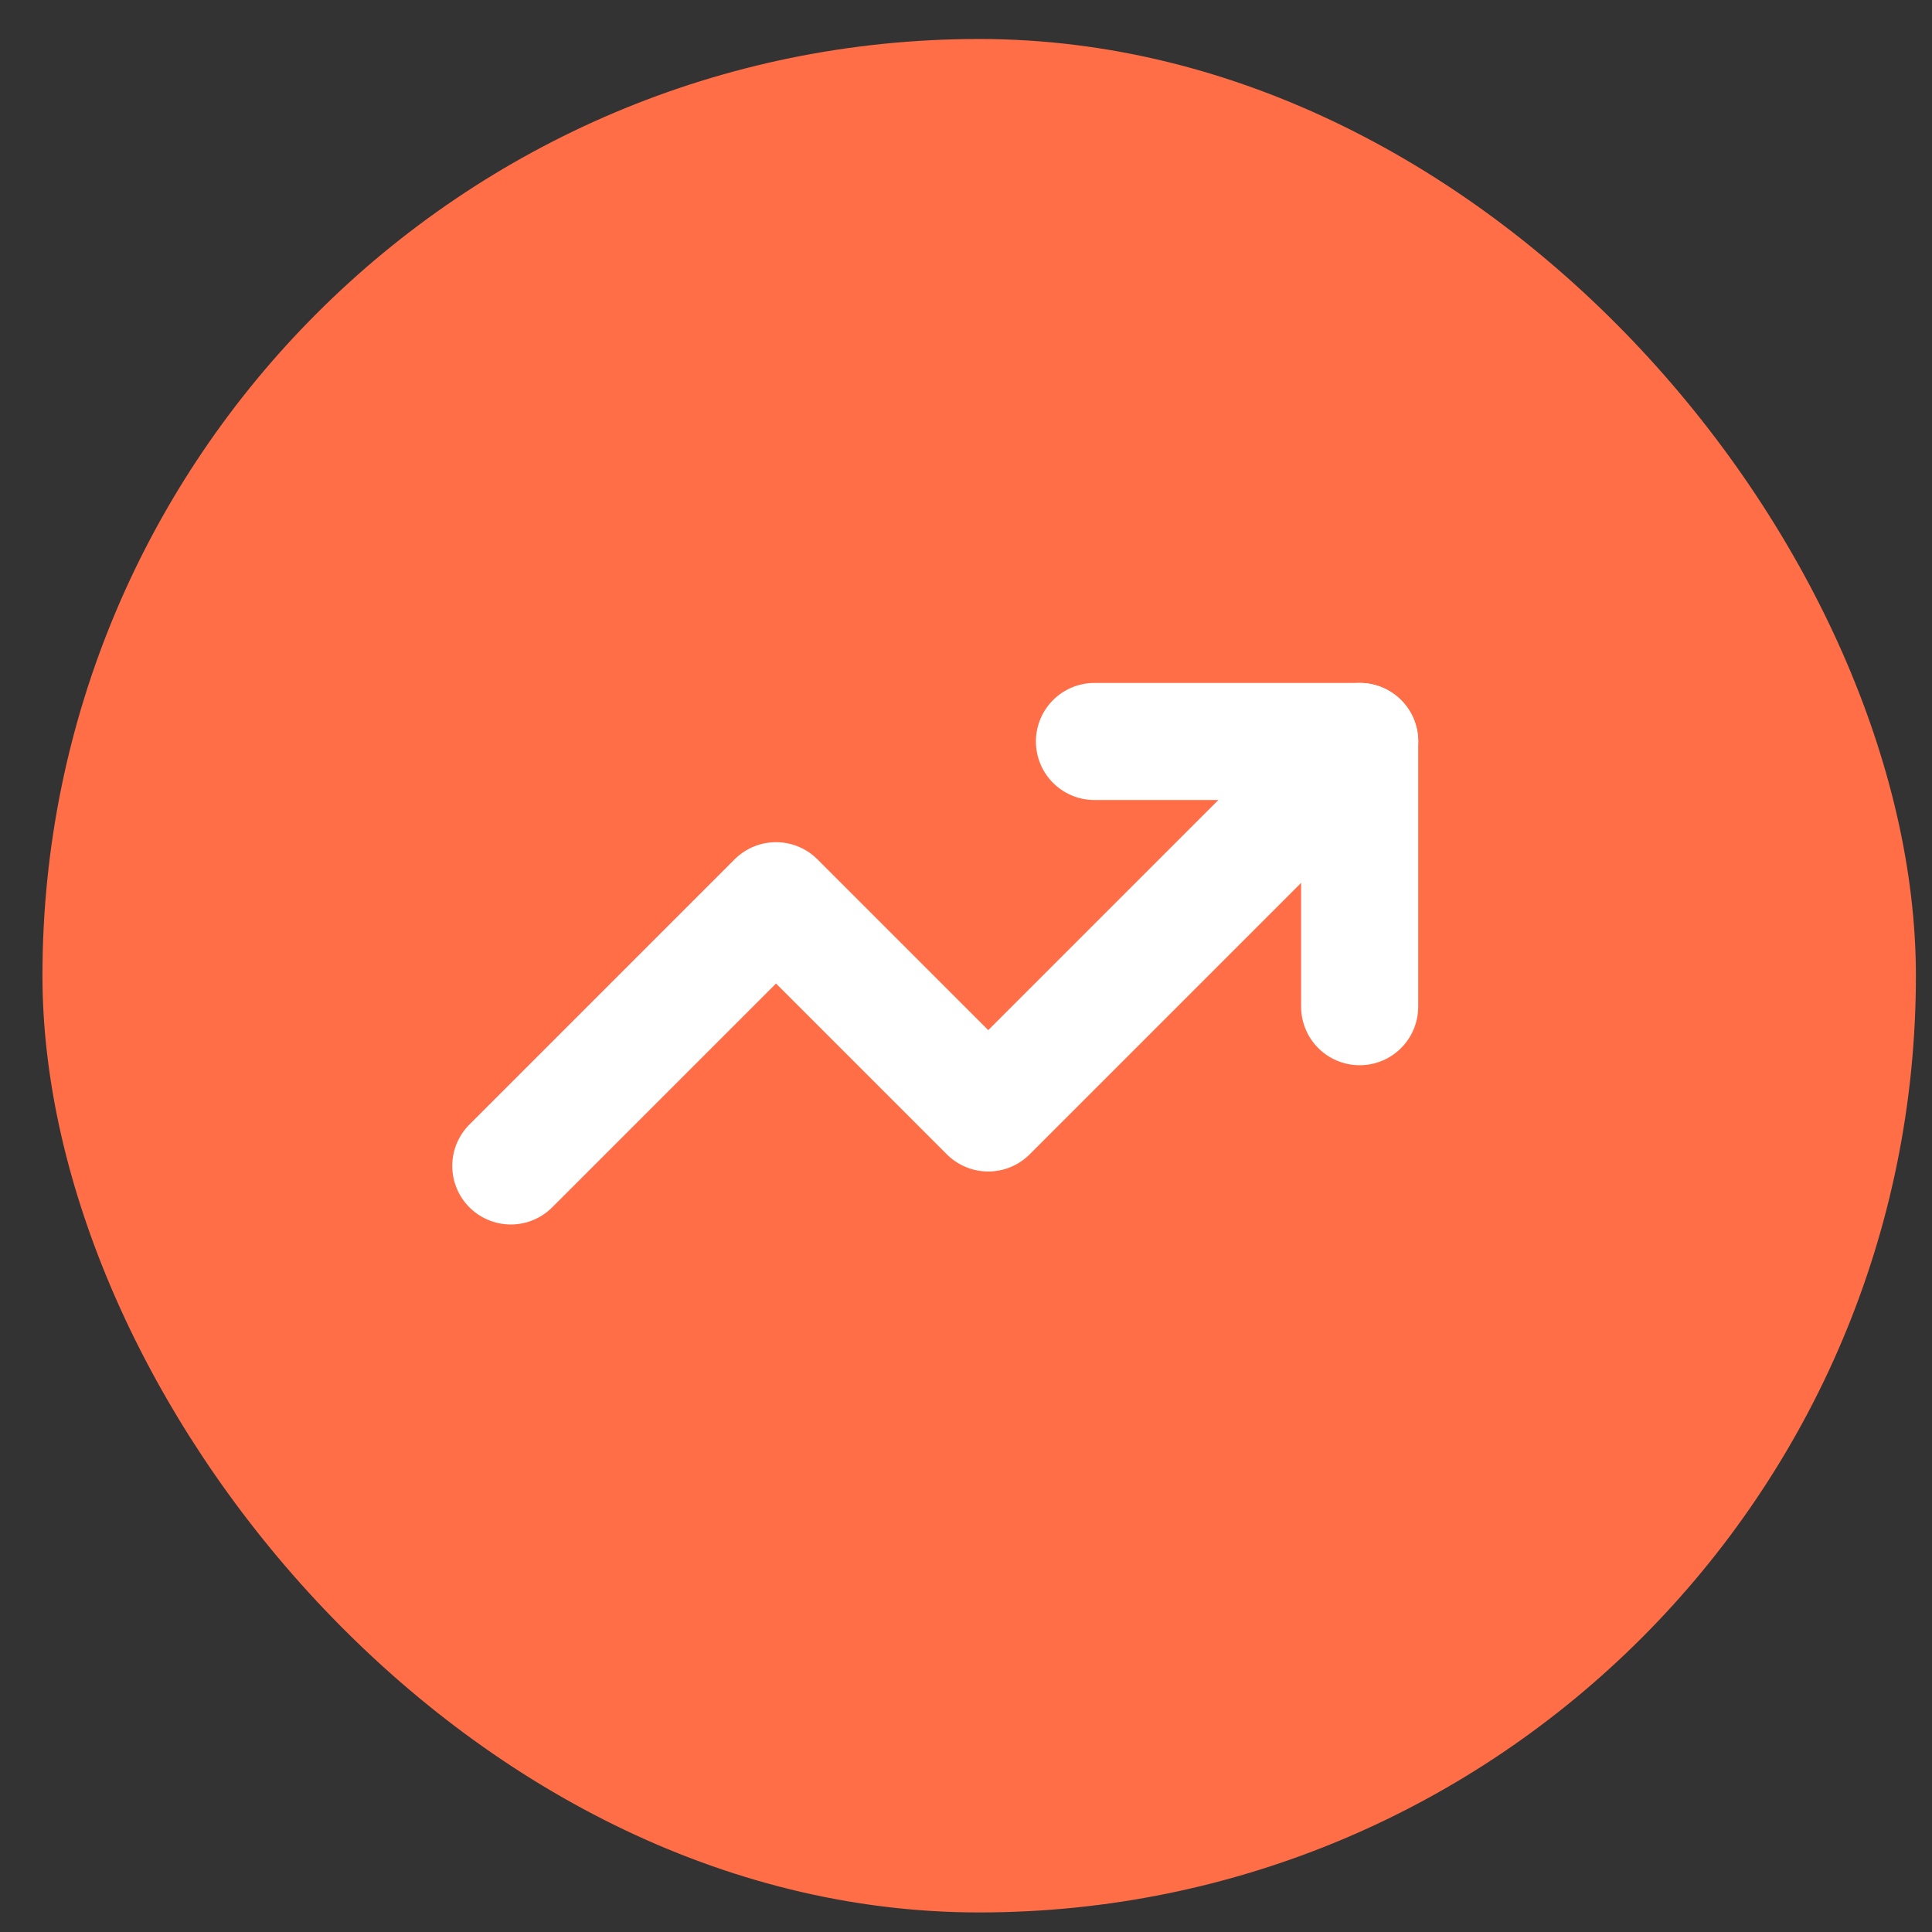
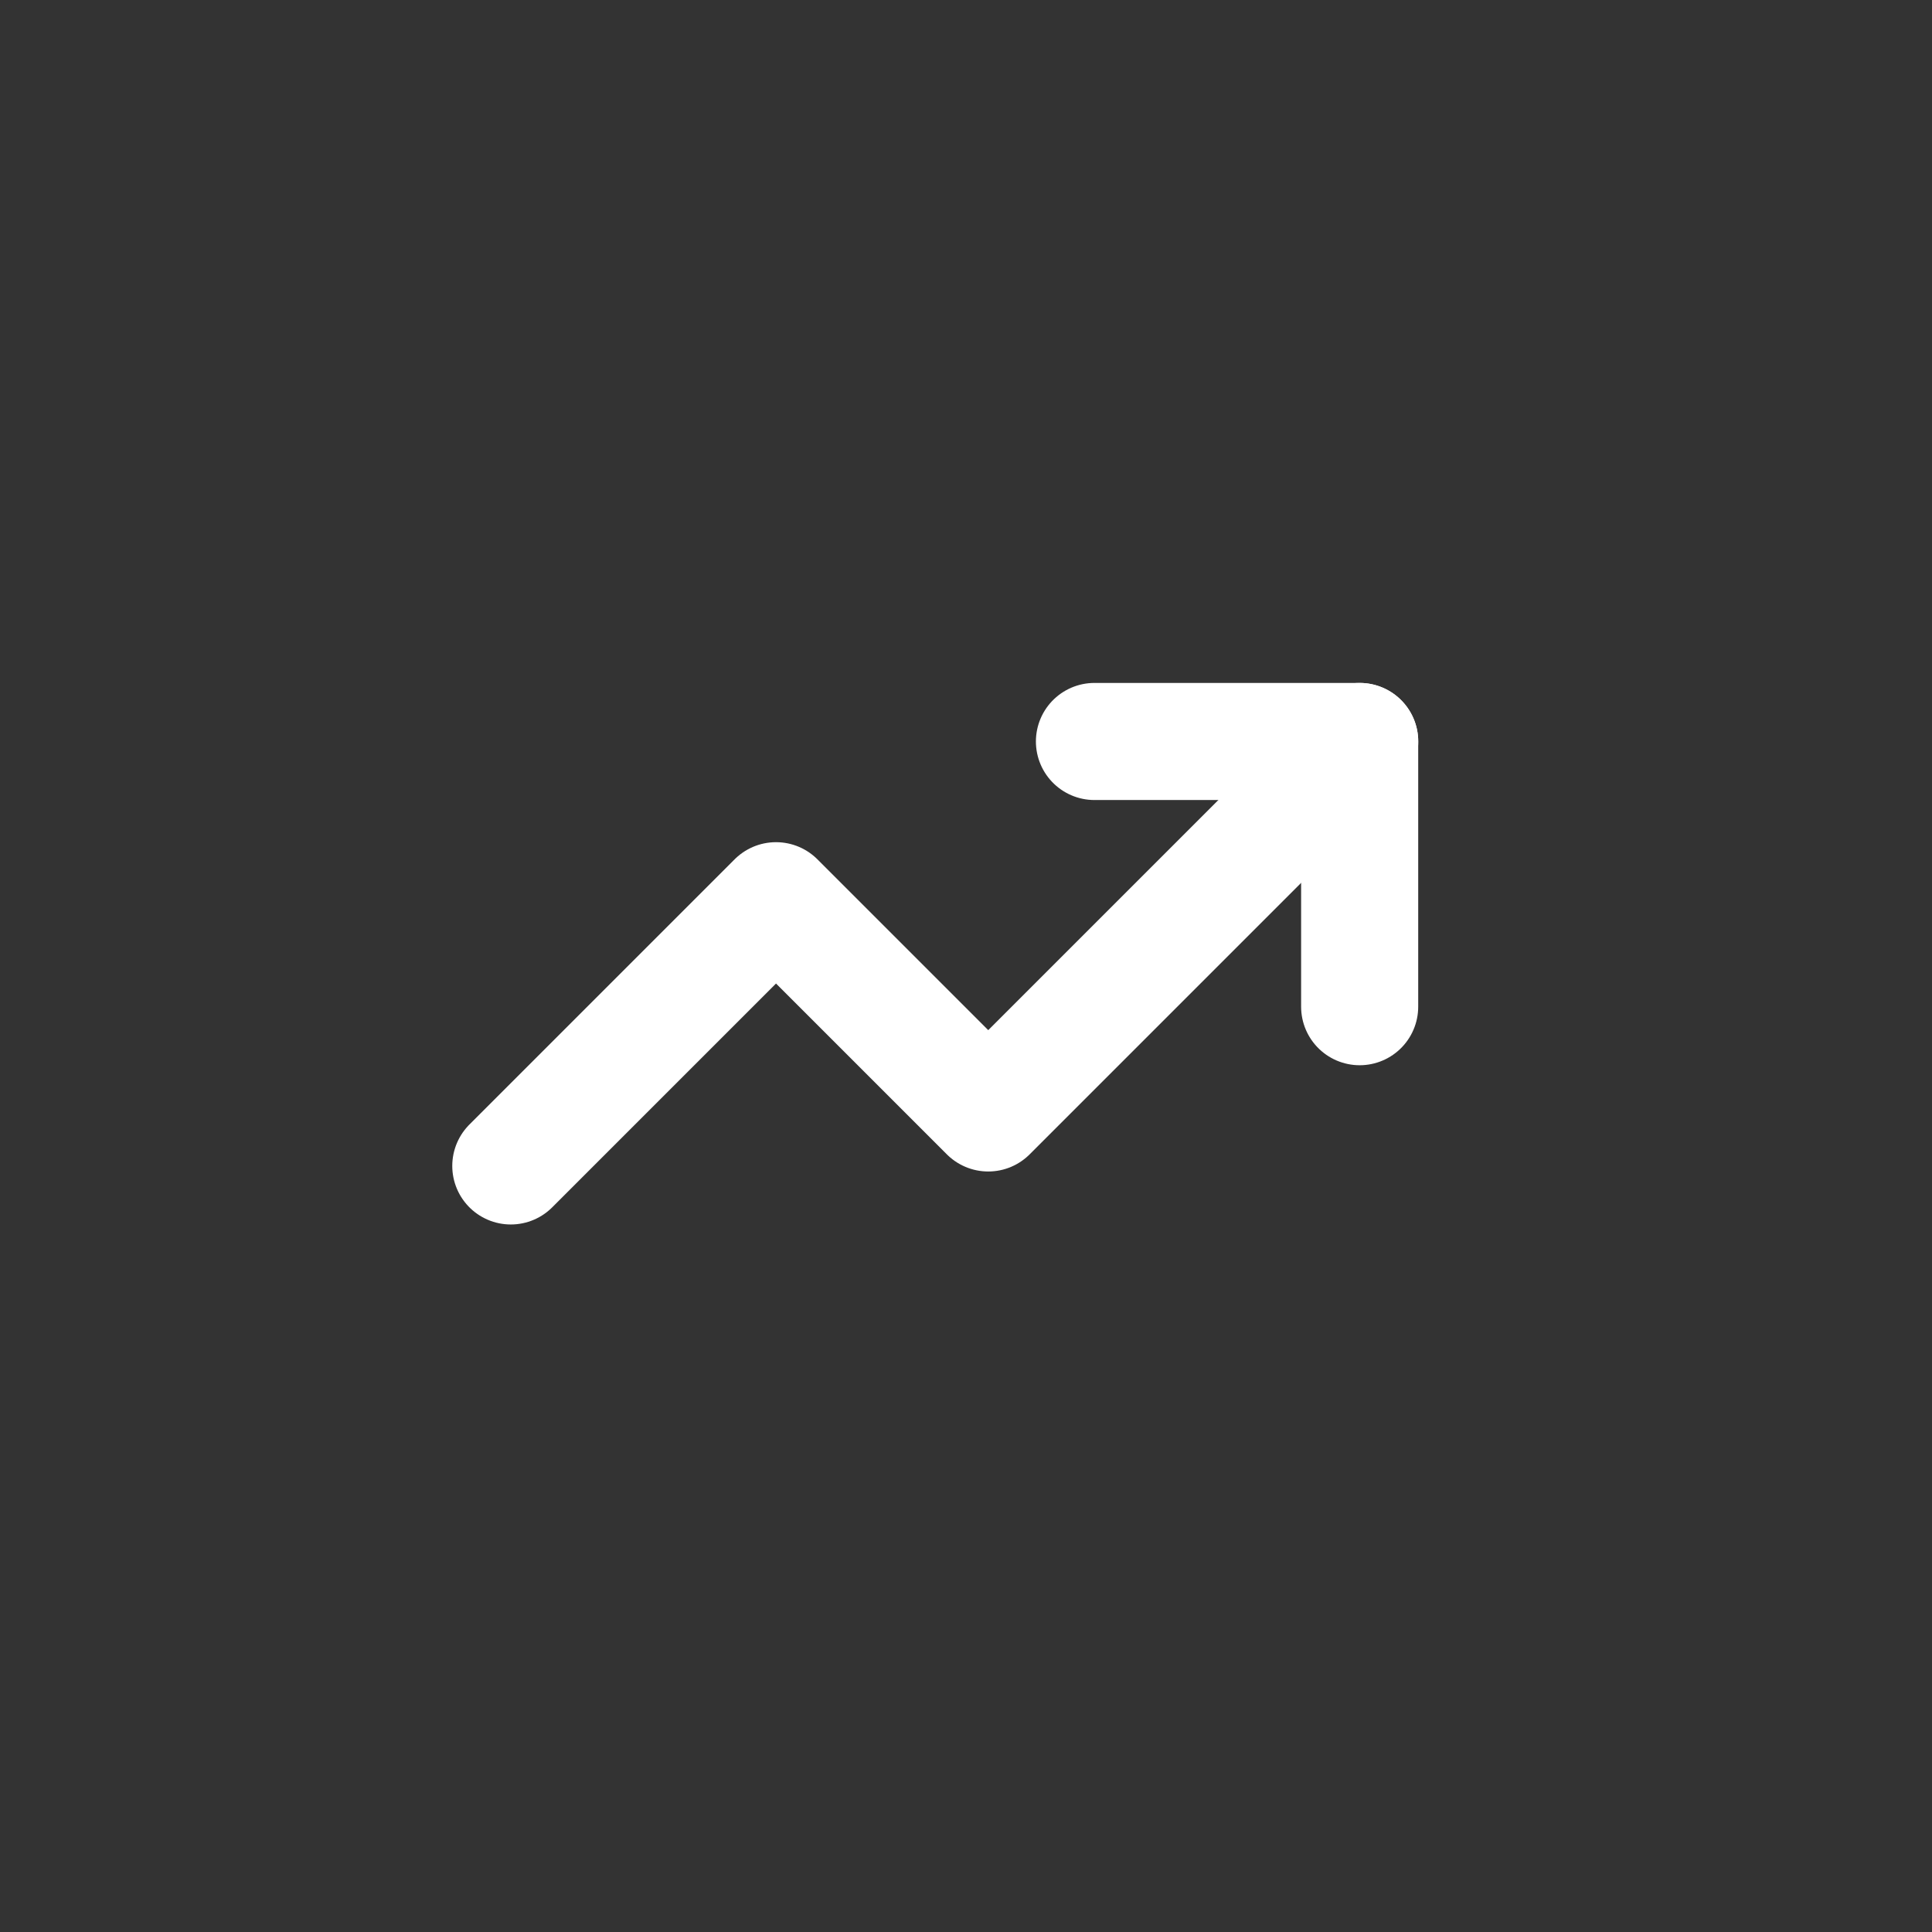
<svg xmlns="http://www.w3.org/2000/svg" width="33" height="33" viewBox="0 0 33 33" fill="none">
  <rect x="0" y="0" width="33" height="33" fill="#333333" stroke="none" />
-   <rect x=".725" y=".666" width="32" height="32" rx="16" fill="#ff6e47" />
  <path d="M23.225 12.665l-6.345 6.345-3.625-3.625L8.725 19.915" stroke="#fff" stroke-width="2" stroke-linecap="round" stroke-linejoin="round" />
  <path d="M18.694 12.665h4.53v4.53" stroke="#fff" stroke-width="2" stroke-linecap="round" stroke-linejoin="round" />
</svg>